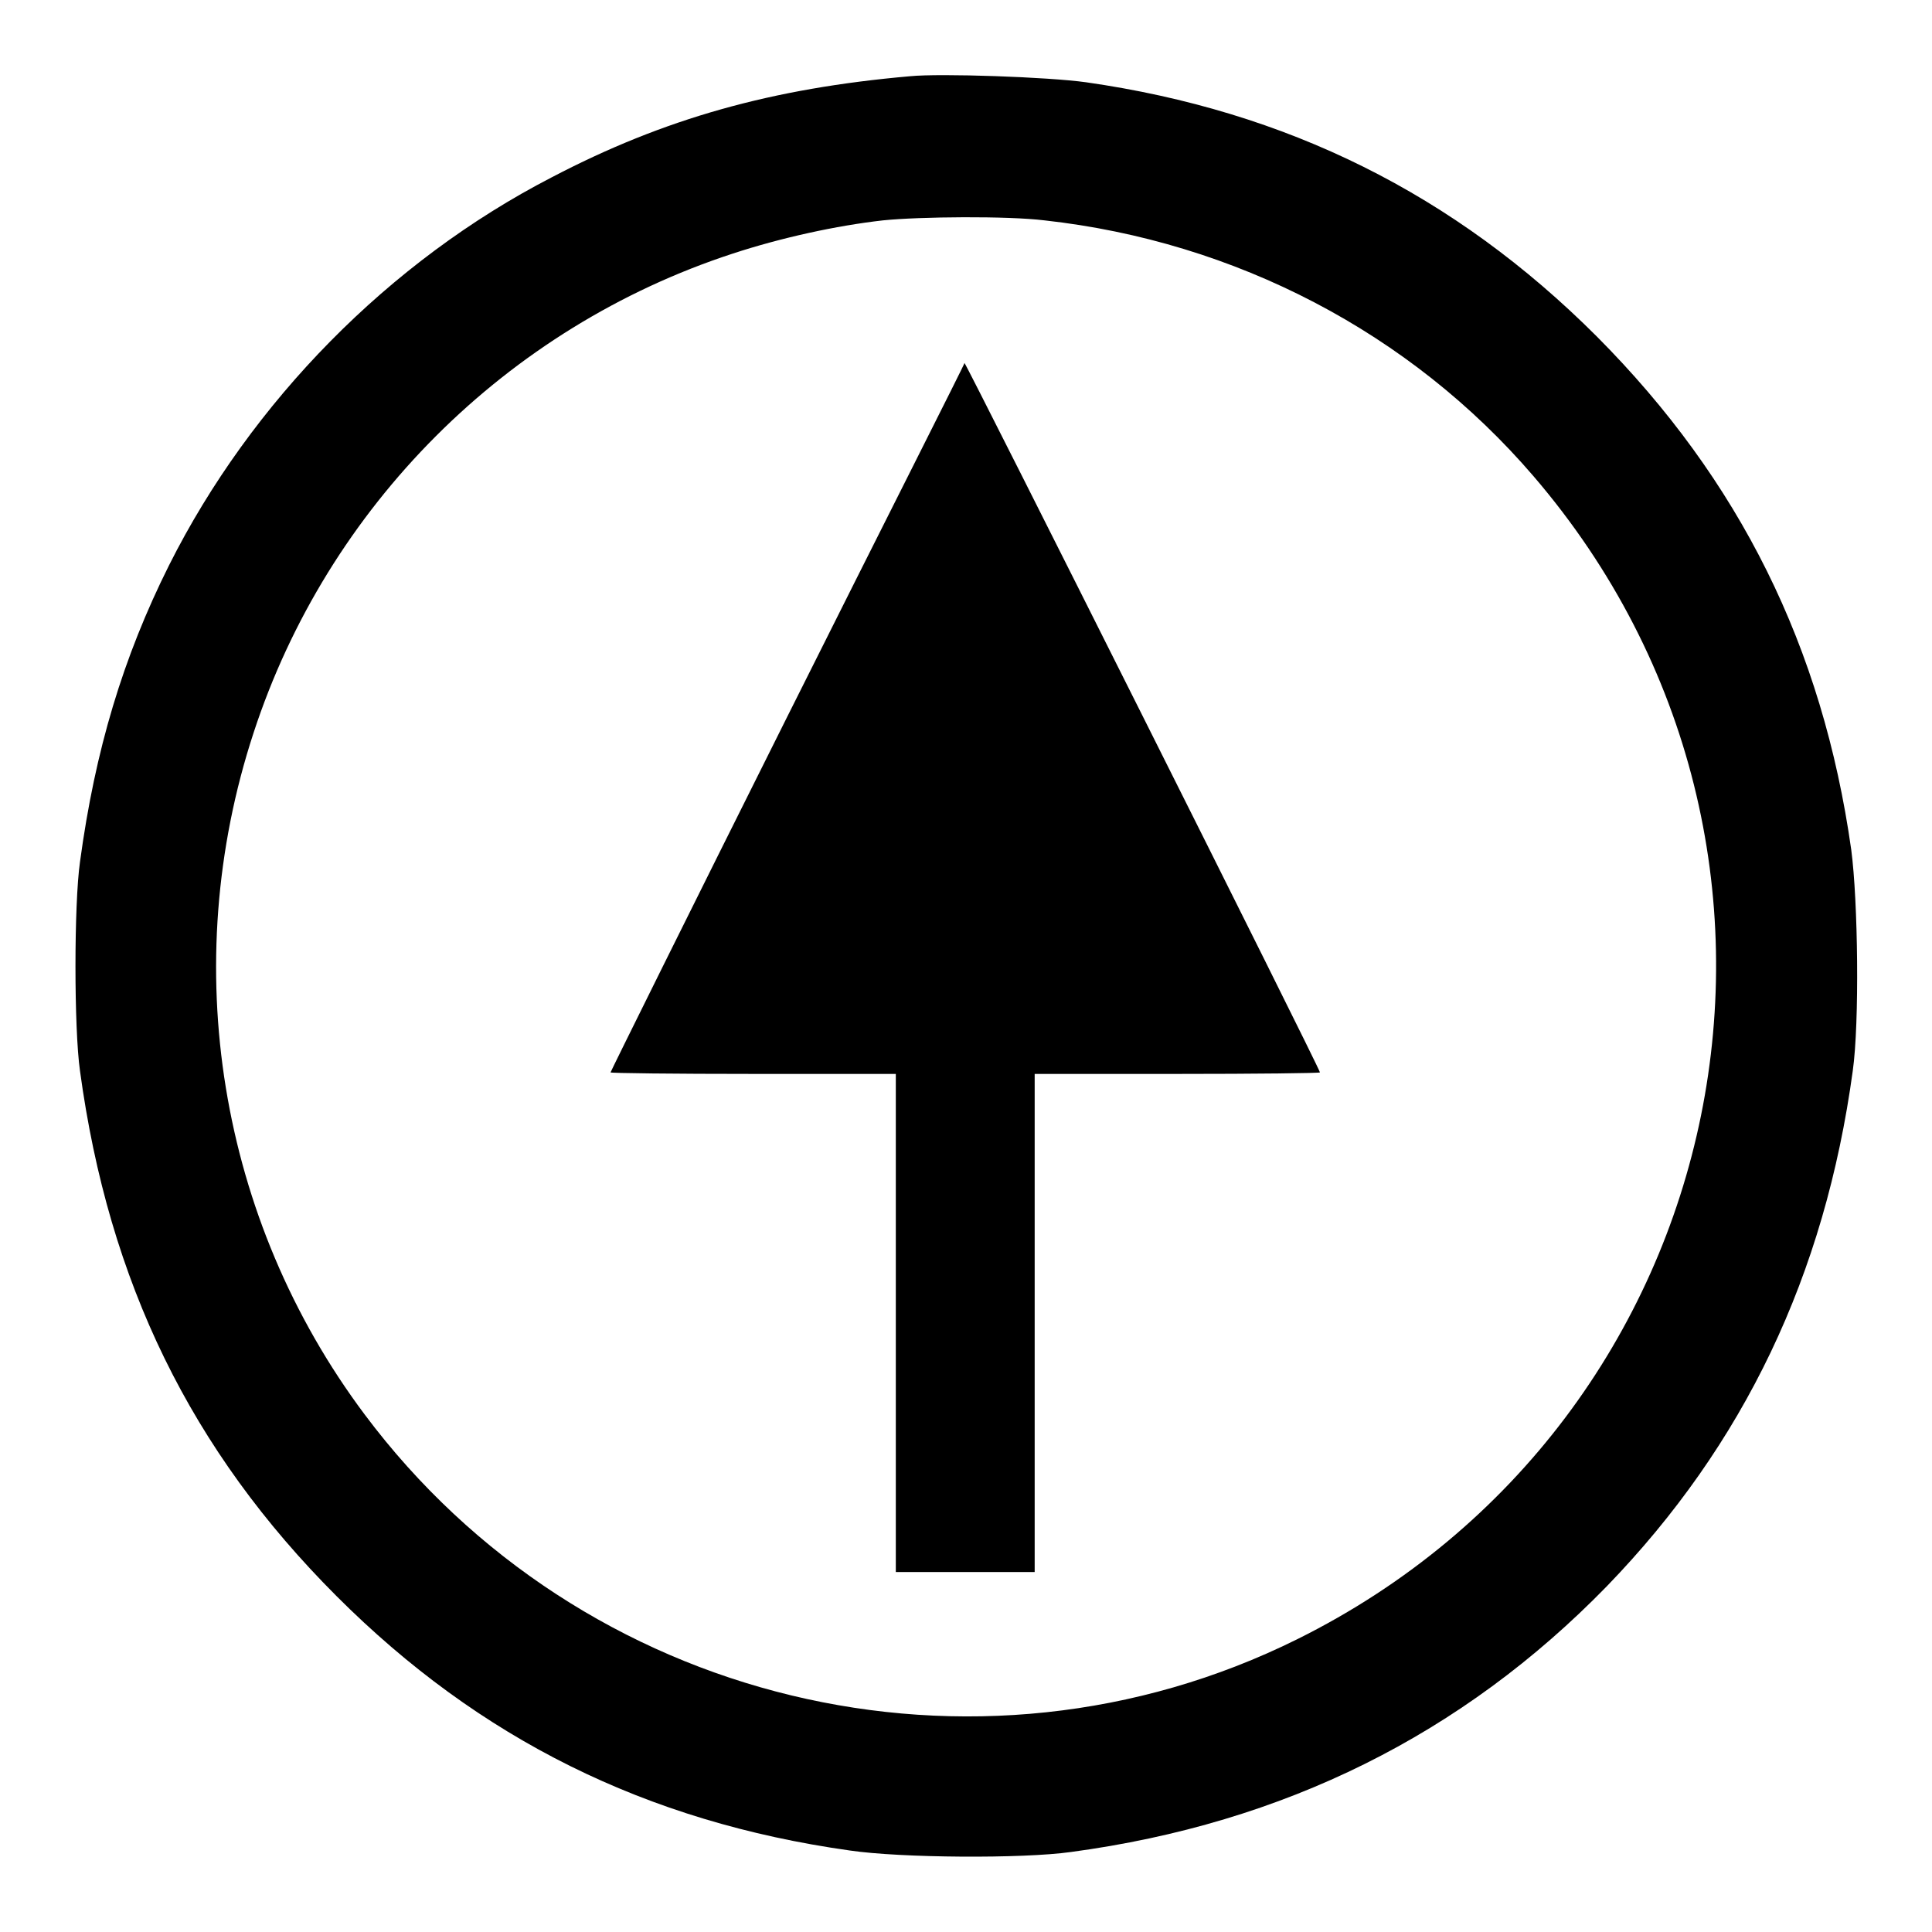
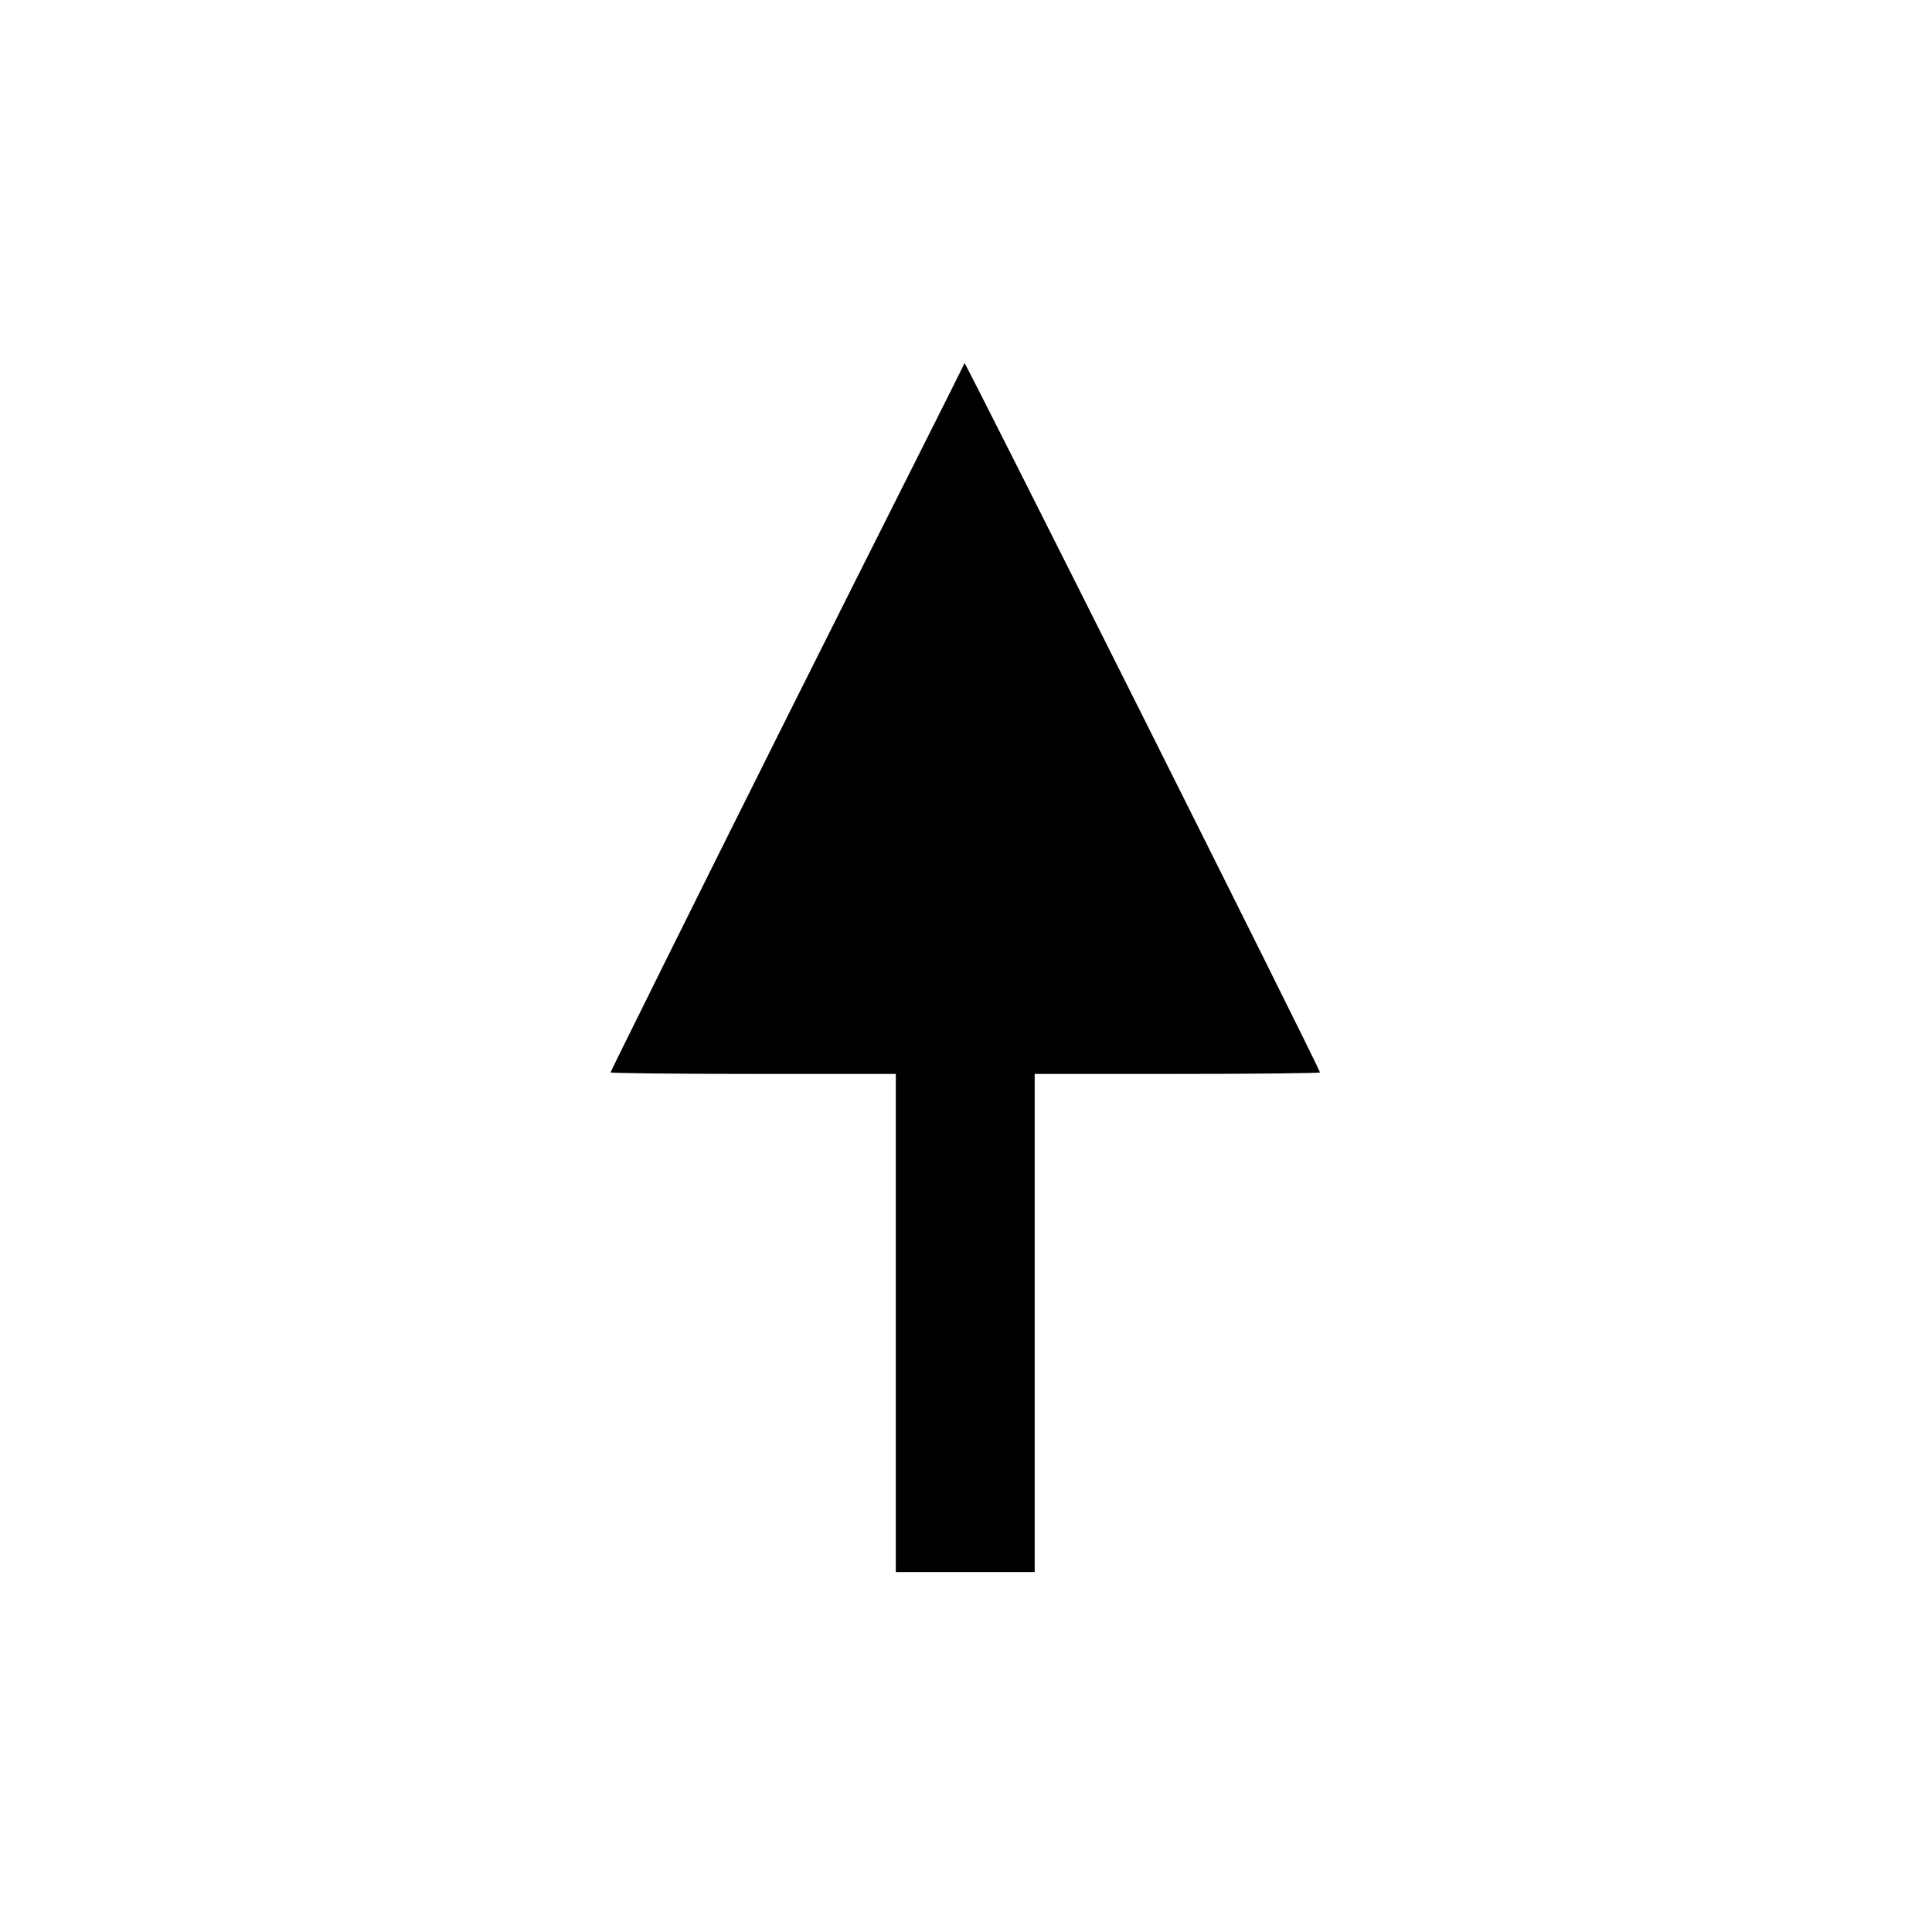
<svg xmlns="http://www.w3.org/2000/svg" version="1.1" x="0px" y="0px" viewBox="0 0 256 256" enable-background="new 0 0 256 256" xml:space="preserve">
  <g>
    <g>
      <g>
-         <path fill="#000000" d="M120.6,10.1c-18.3,1.6-32.6,5.6-47.5,13.4C51.6,34.6,33.3,53.2,22.4,74.9c-6.1,12.2-9.8,24.5-11.8,39.3c-0.8,5.6-0.8,22.1,0,27.7c3.8,28,14.7,50.3,34,69.6c18.9,18.9,41,29.9,68,33.7c6.8,1,22.9,1.1,29.3,0.2c28.3-3.8,51.9-15.6,71-35.2c18.2-18.8,28.9-41.2,32.6-68.3c0.9-6.4,0.7-22.5-0.2-29.3c-3.8-26.9-14.8-49-33.7-68c-18.9-18.9-41.1-29.9-67.7-33.7C138.9,10.2,124.6,9.7,120.6,10.1z M138.4,29.2c25.3,2.8,48.5,14.9,64.8,33.9c42.5,49.5,27.1,125.1-31.3,154.1c-42.7,21.2-94.9,8.6-123.6-29.8C29,161.6,23.5,127.9,33.6,97.1c9.8-30,33.5-53.7,63.5-63.5c6.4-2.1,13.7-3.7,19.9-4.4C121.9,28.7,133.5,28.6,138.4,29.2z" />
        <path fill="#000000" d="M104.3,95c-12.9,25.8-23.4,47-23.4,47.1c0,0.1,8.5,0.2,18.9,0.2h18.9v33v33h9.2h9.2v-33v-33h18.9c10.4,0,18.9-0.1,18.9-0.2c0-0.5-46.9-94-47.1-94C127.9,48.1,117.2,69.2,104.3,95z" />
      </g>
    </g>
  </g>
</svg>